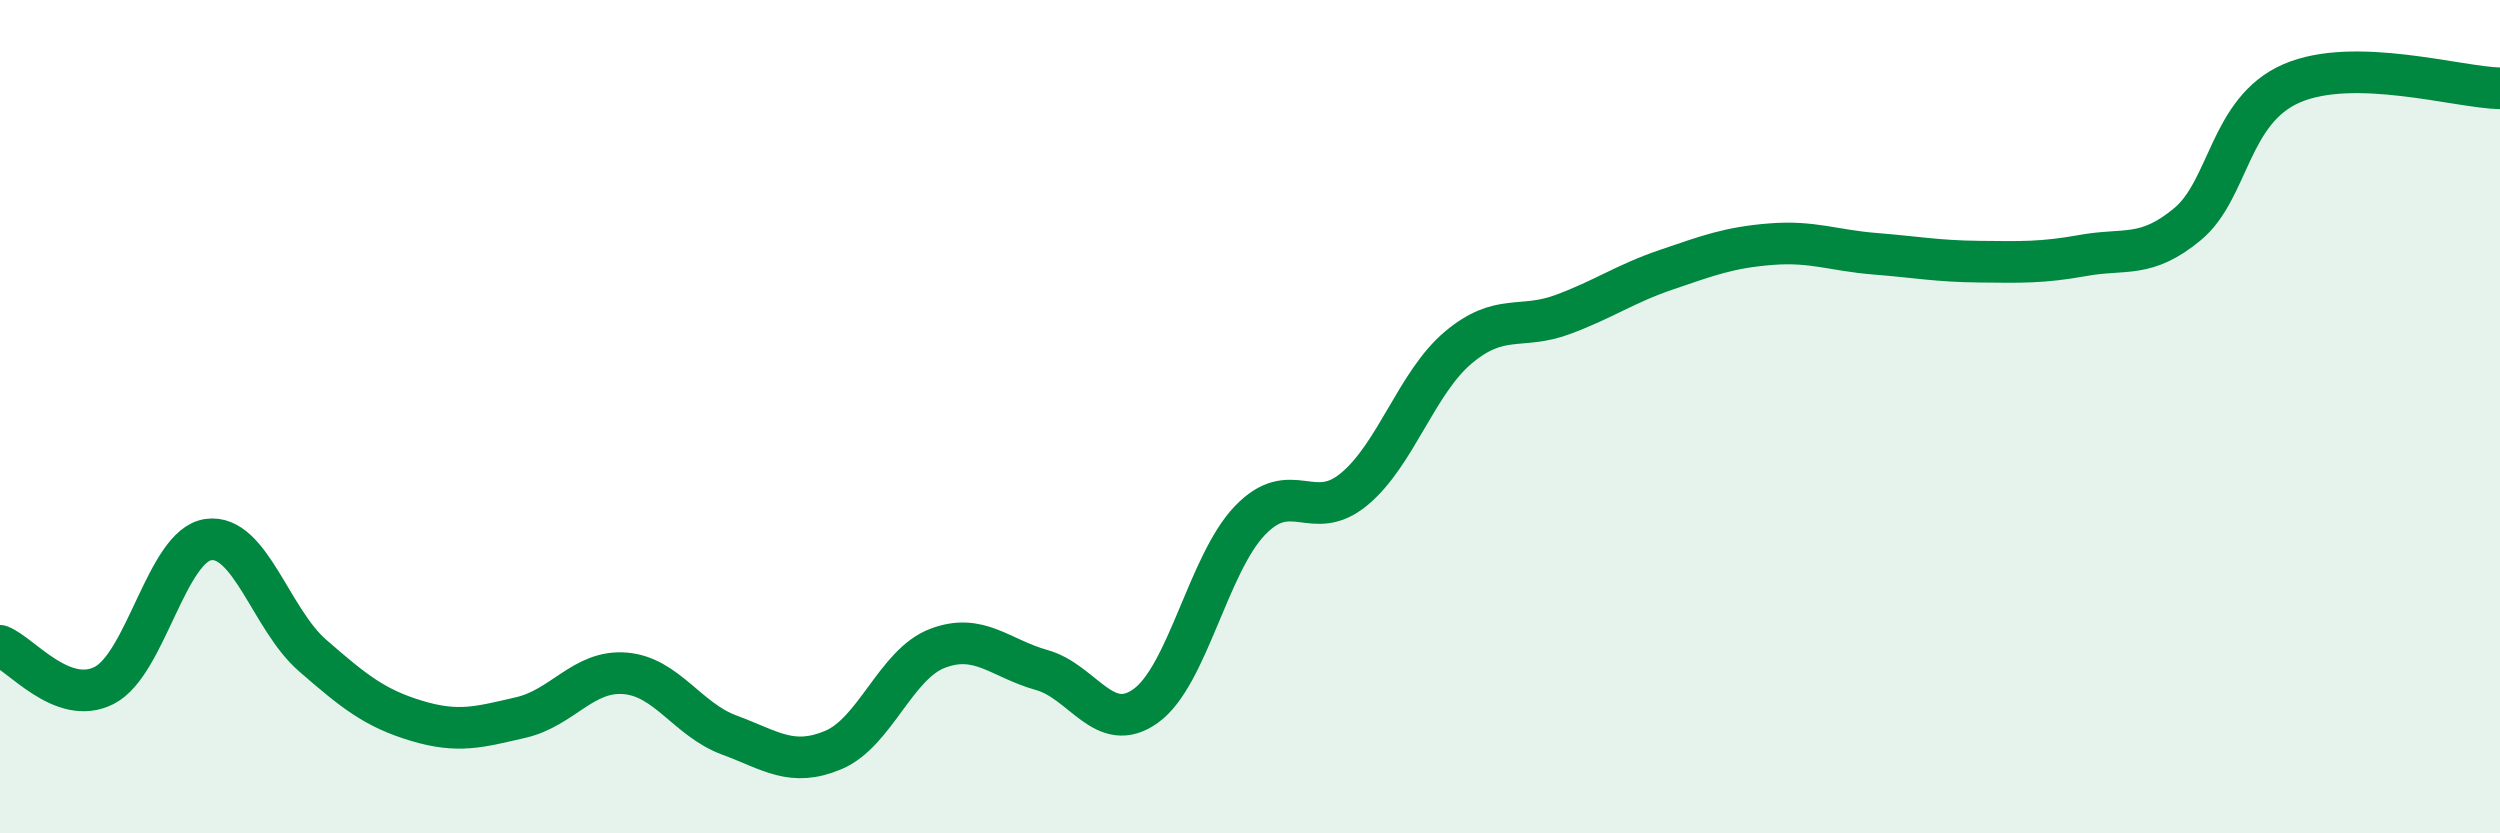
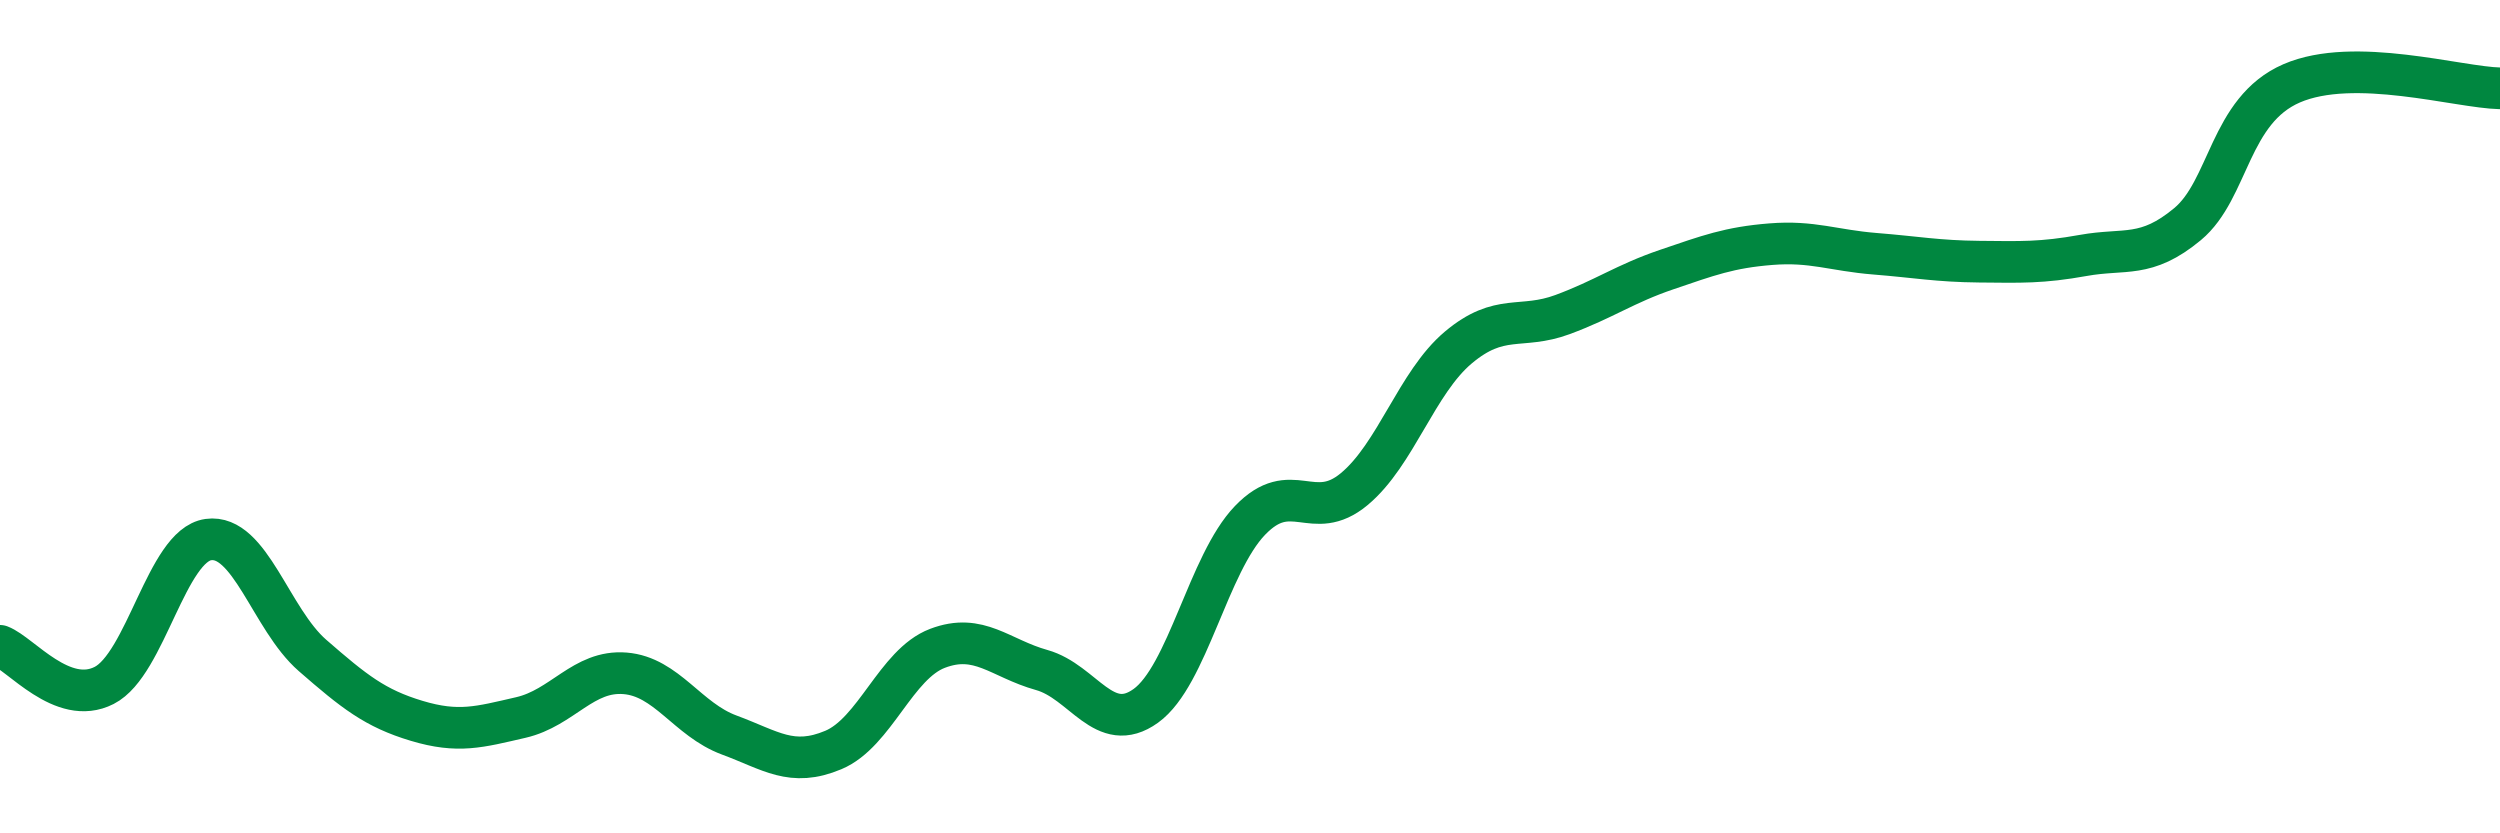
<svg xmlns="http://www.w3.org/2000/svg" width="60" height="20" viewBox="0 0 60 20">
-   <path d="M 0,15.5 C 0.5,15.69 1.5,16.96 2.5,16.45 C 3.5,15.94 4,13.09 5,12.95 C 6,12.81 6.5,14.86 7.5,15.73 C 8.5,16.6 9,17 10,17.3 C 11,17.6 11.5,17.45 12.5,17.22 C 13.5,16.99 14,16.08 15,16.16 C 16,16.24 16.5,17.27 17.5,17.64 C 18.5,18.01 19,18.42 20,18 C 21,17.58 21.5,15.94 22.5,15.56 C 23.5,15.18 24,15.8 25,16.08 C 26,16.36 26.5,17.66 27.5,16.94 C 28.5,16.22 29,13.53 30,12.49 C 31,11.45 31.5,12.57 32.5,11.74 C 33.5,10.91 34,9.18 35,8.34 C 36,7.5 36.5,7.92 37.5,7.55 C 38.5,7.18 39,6.81 40,6.47 C 41,6.13 41.5,5.94 42.5,5.86 C 43.5,5.78 44,6.01 45,6.09 C 46,6.17 46.5,6.27 47.5,6.28 C 48.5,6.29 49,6.31 50,6.13 C 51,5.95 51.5,6.21 52.5,5.38 C 53.5,4.55 53.5,2.65 55,2 C 56.5,1.35 59,2.1 60,2.12L60 20L0 20Z" fill="#008740" opacity="0.1" stroke-linecap="round" stroke-linejoin="round" />
  <path d="M 0,15.5 C 0.5,15.69 1.5,16.96 2.5,16.45 C 3.5,15.94 4,13.09 5,12.95 C 6,12.81 6.5,14.86 7.5,15.73 C 8.5,16.6 9,17 10,17.3 C 11,17.6 11.5,17.45 12.5,17.22 C 13.5,16.99 14,16.08 15,16.16 C 16,16.24 16.5,17.27 17.5,17.64 C 18.5,18.01 19,18.42 20,18 C 21,17.58 21.5,15.94 22.5,15.56 C 23.5,15.18 24,15.8 25,16.08 C 26,16.36 26.5,17.66 27.5,16.94 C 28.5,16.22 29,13.53 30,12.49 C 31,11.45 31.5,12.57 32.5,11.74 C 33.5,10.91 34,9.18 35,8.34 C 36,7.5 36.5,7.92 37.5,7.55 C 38.5,7.18 39,6.81 40,6.47 C 41,6.13 41.5,5.94 42.5,5.86 C 43.5,5.78 44,6.01 45,6.09 C 46,6.17 46.5,6.27 47.5,6.28 C 48.5,6.29 49,6.31 50,6.13 C 51,5.95 51.5,6.21 52.5,5.38 C 53.5,4.55 53.5,2.65 55,2 C 56.5,1.35 59,2.1 60,2.12" stroke="#008740" stroke-width="1" fill="none" stroke-linecap="round" stroke-linejoin="round" />
</svg>